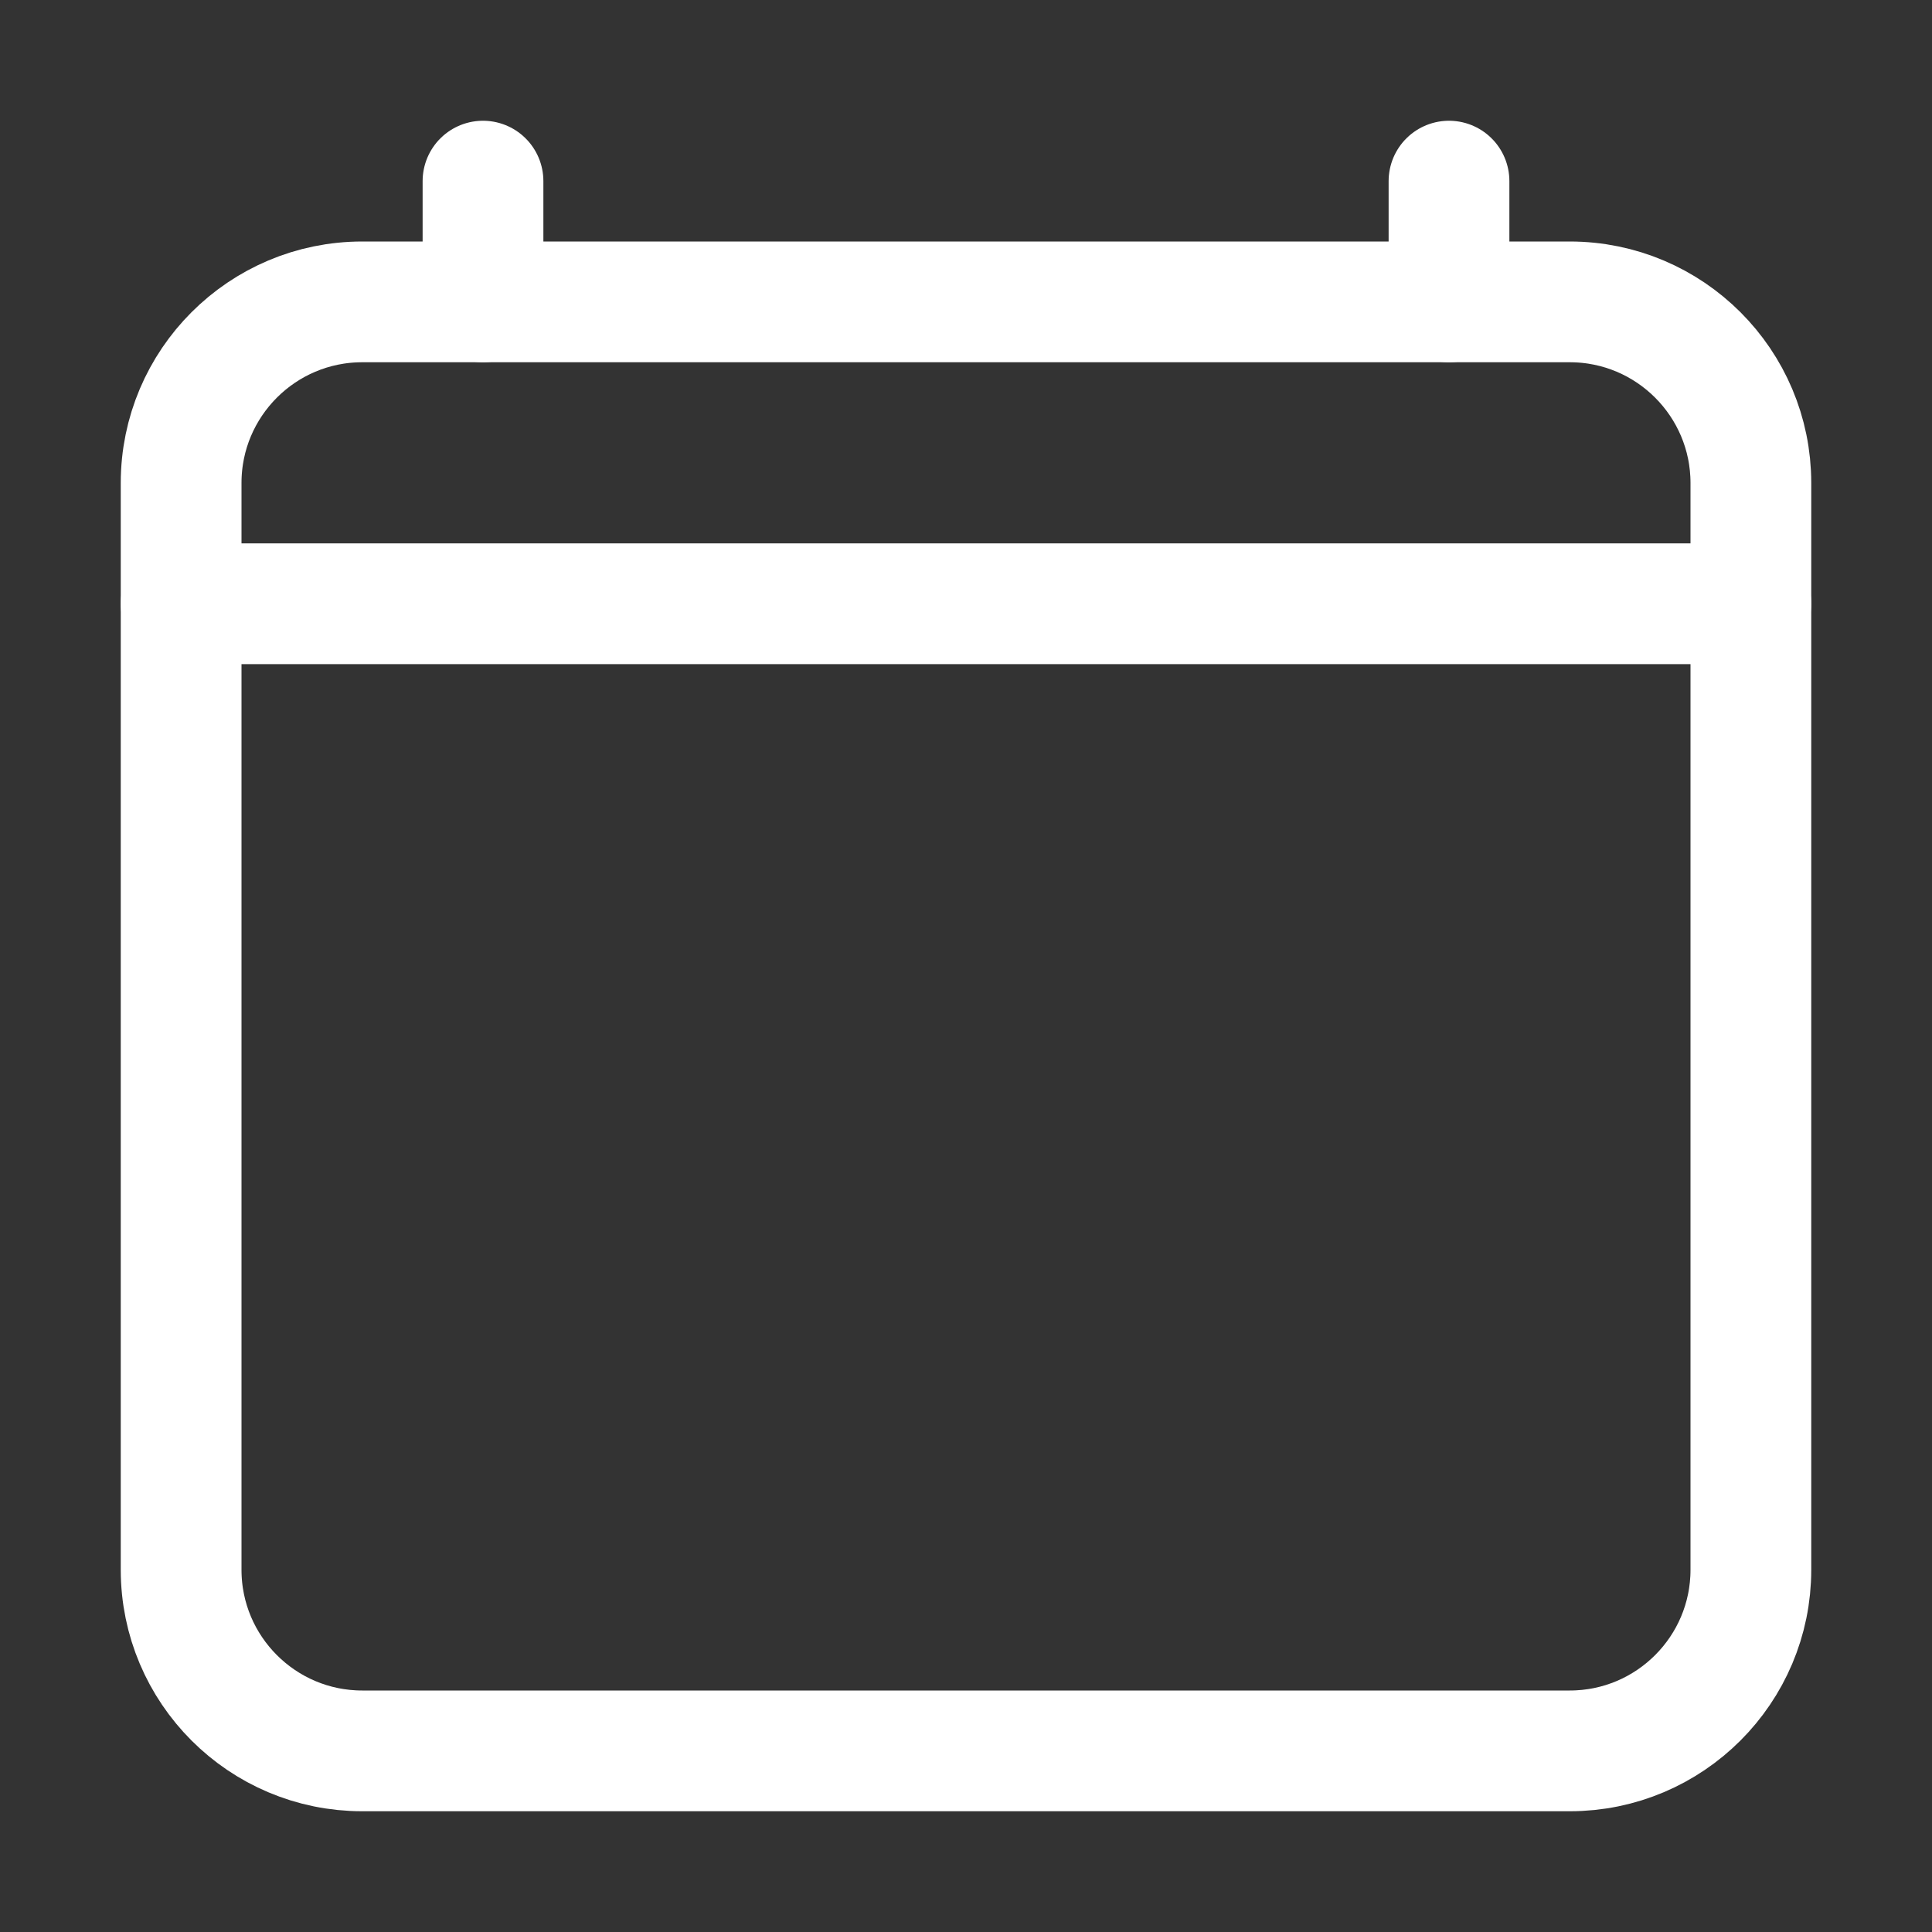
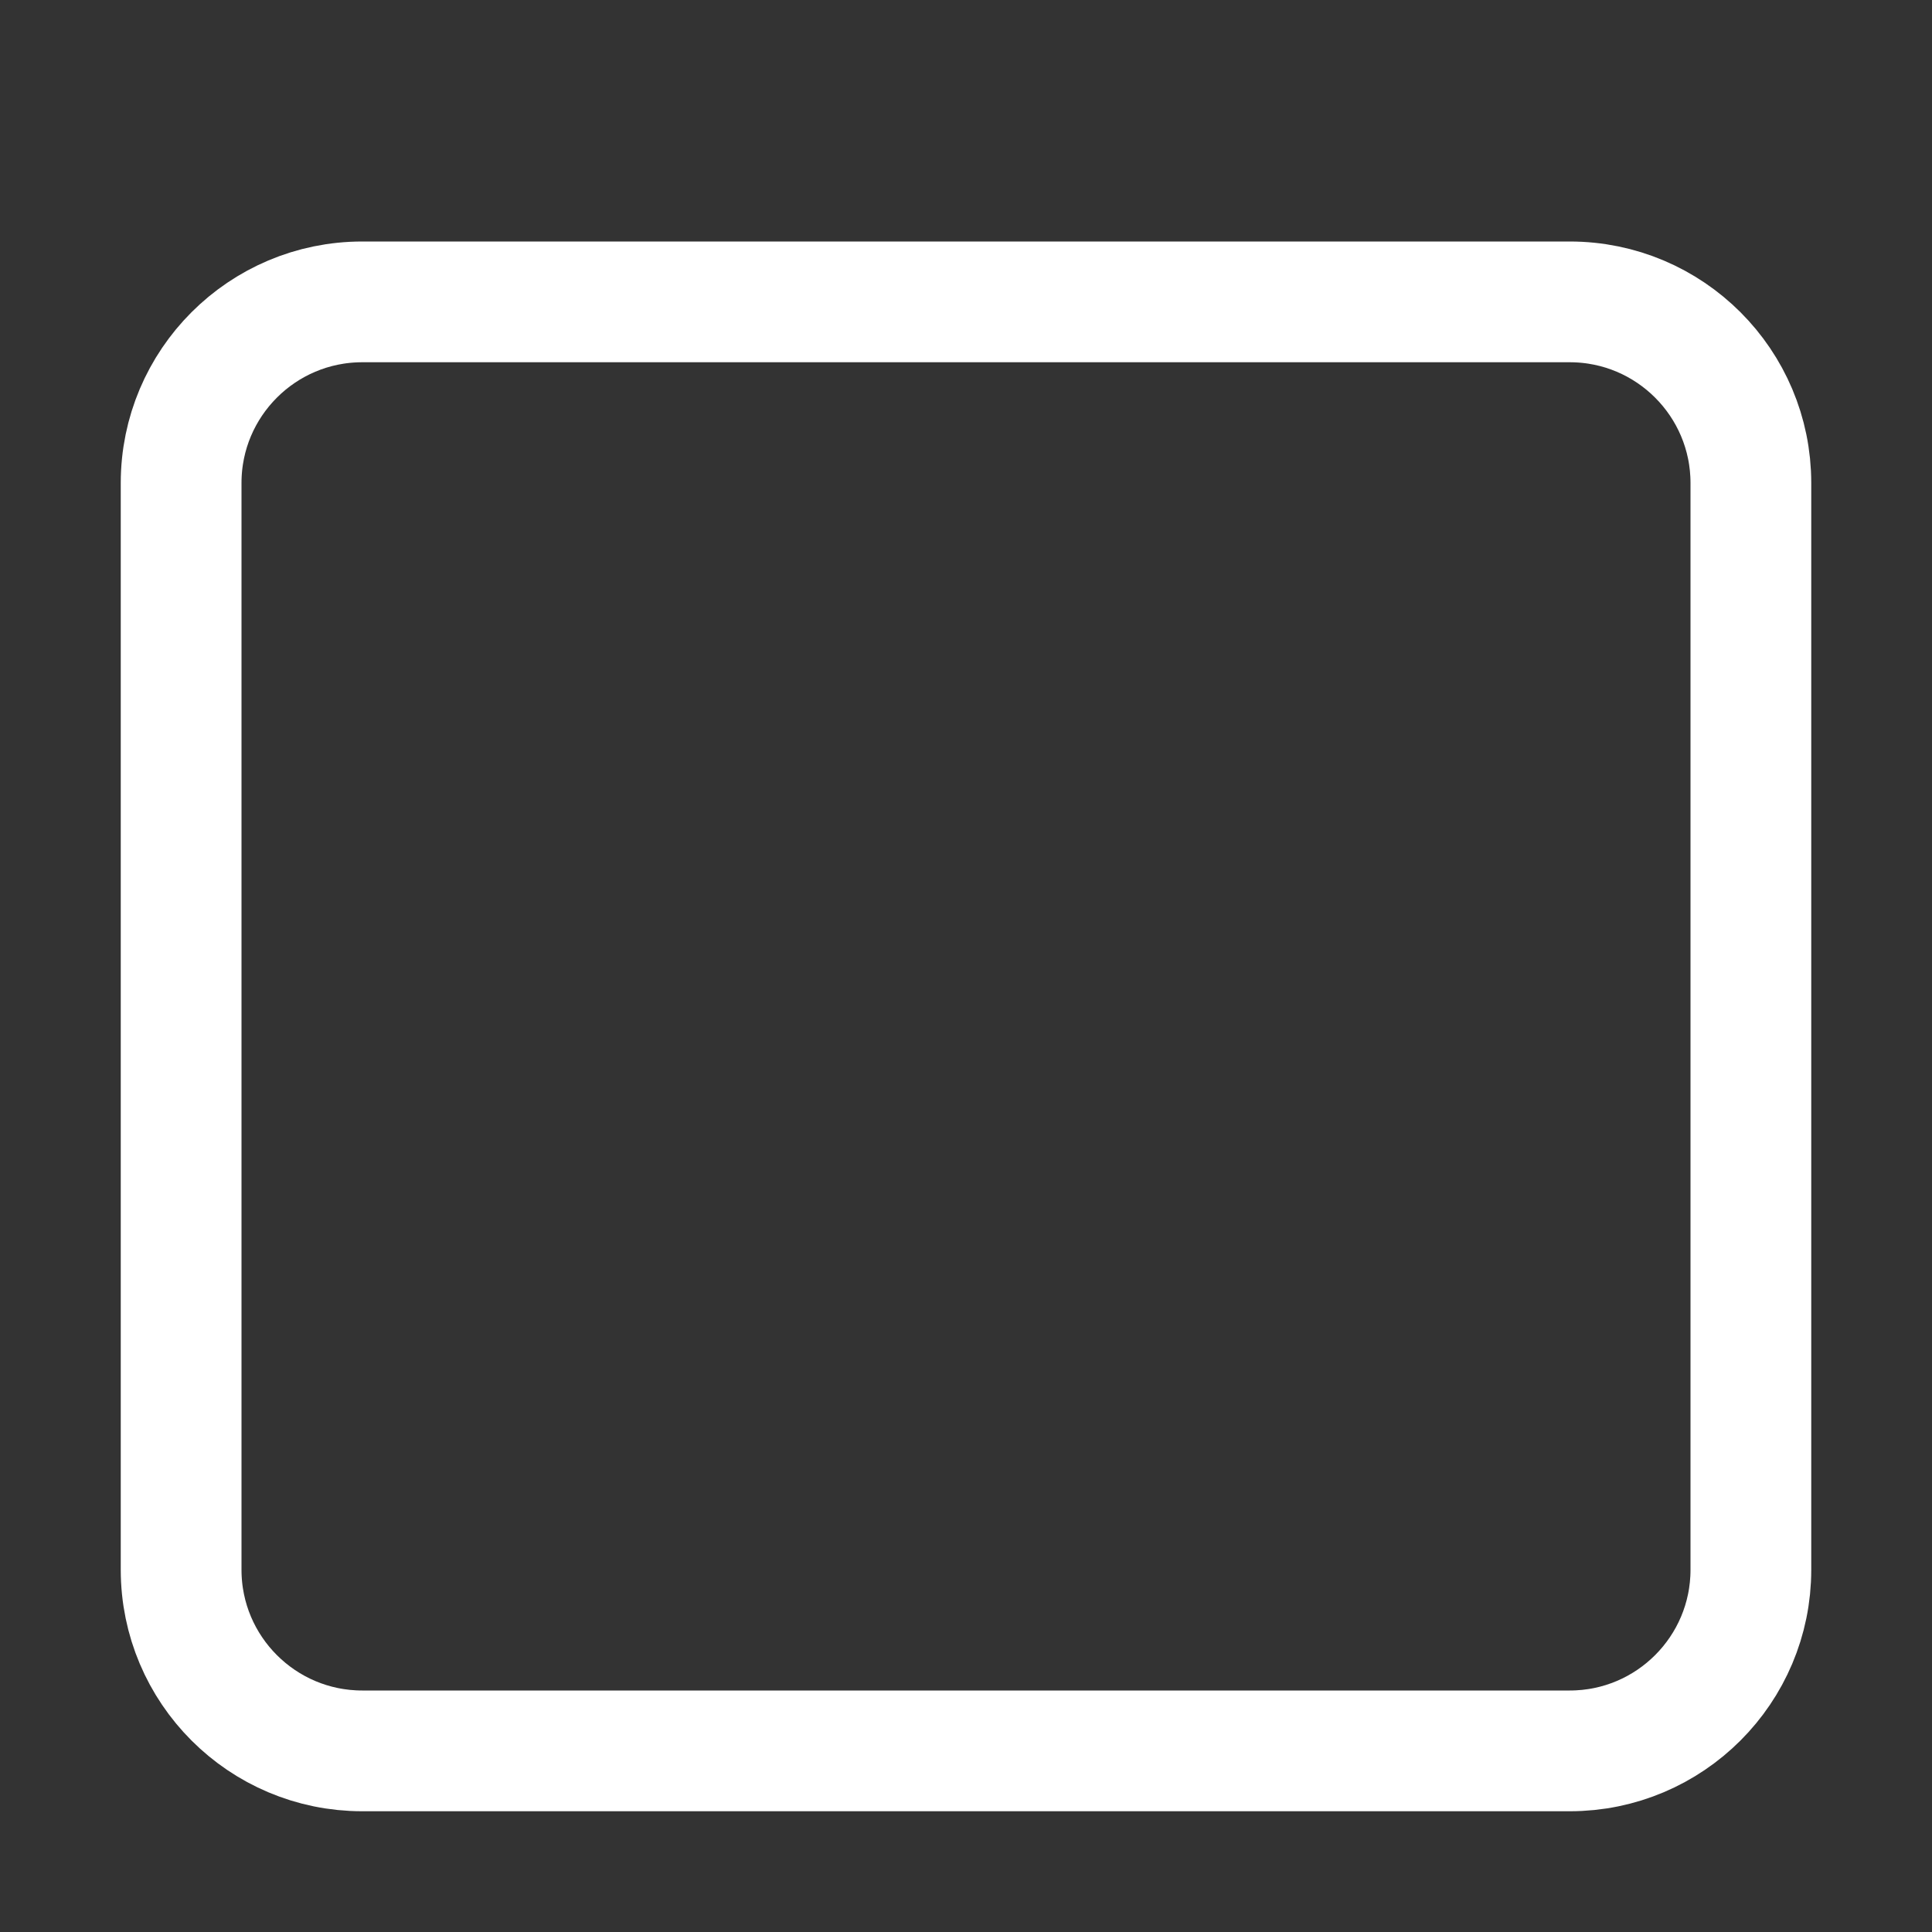
<svg xmlns="http://www.w3.org/2000/svg" width="16" height="16" viewBox="0 0 16 16" fill="none">
  <rect x="0" y="0" width="16" height="16" fill="#333333" stroke="none" />
  <g id="calendar-clear-outline">
    <path id="Vector" d="M13 2.5H3C2.172 2.5 1.5 3.172 1.5 4V13C1.5 13.828 2.172 14.5 3 14.5H13C13.828 14.5 14.5 13.828 14.5 13V4C14.5 3.172 13.828 2.5 13 2.5Z" stroke="white" stroke-linejoin="round" />
-     <path id="Vector_2" d="M4 1.5V2.5M12 1.5V2.5M14.5 5H1.5" stroke="white" stroke-linecap="round" stroke-linejoin="round" />
  </g>
</svg>